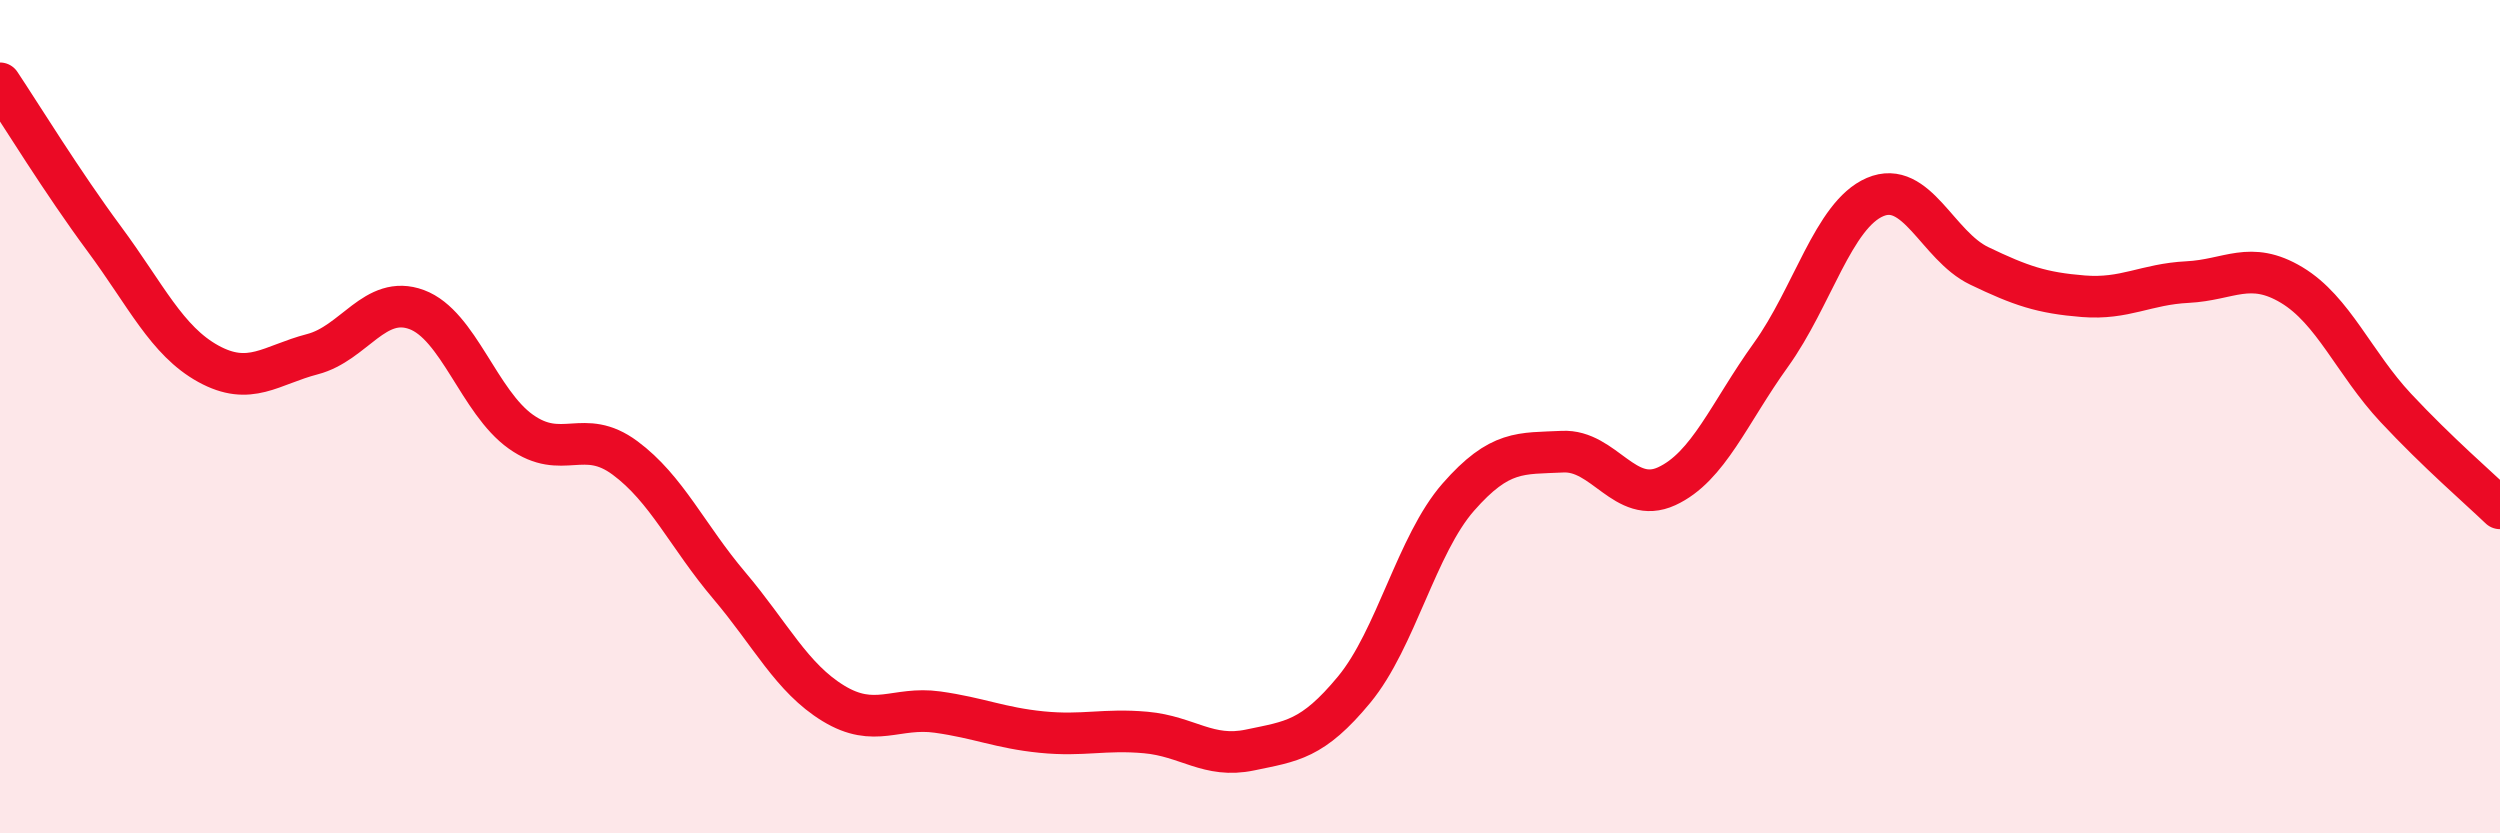
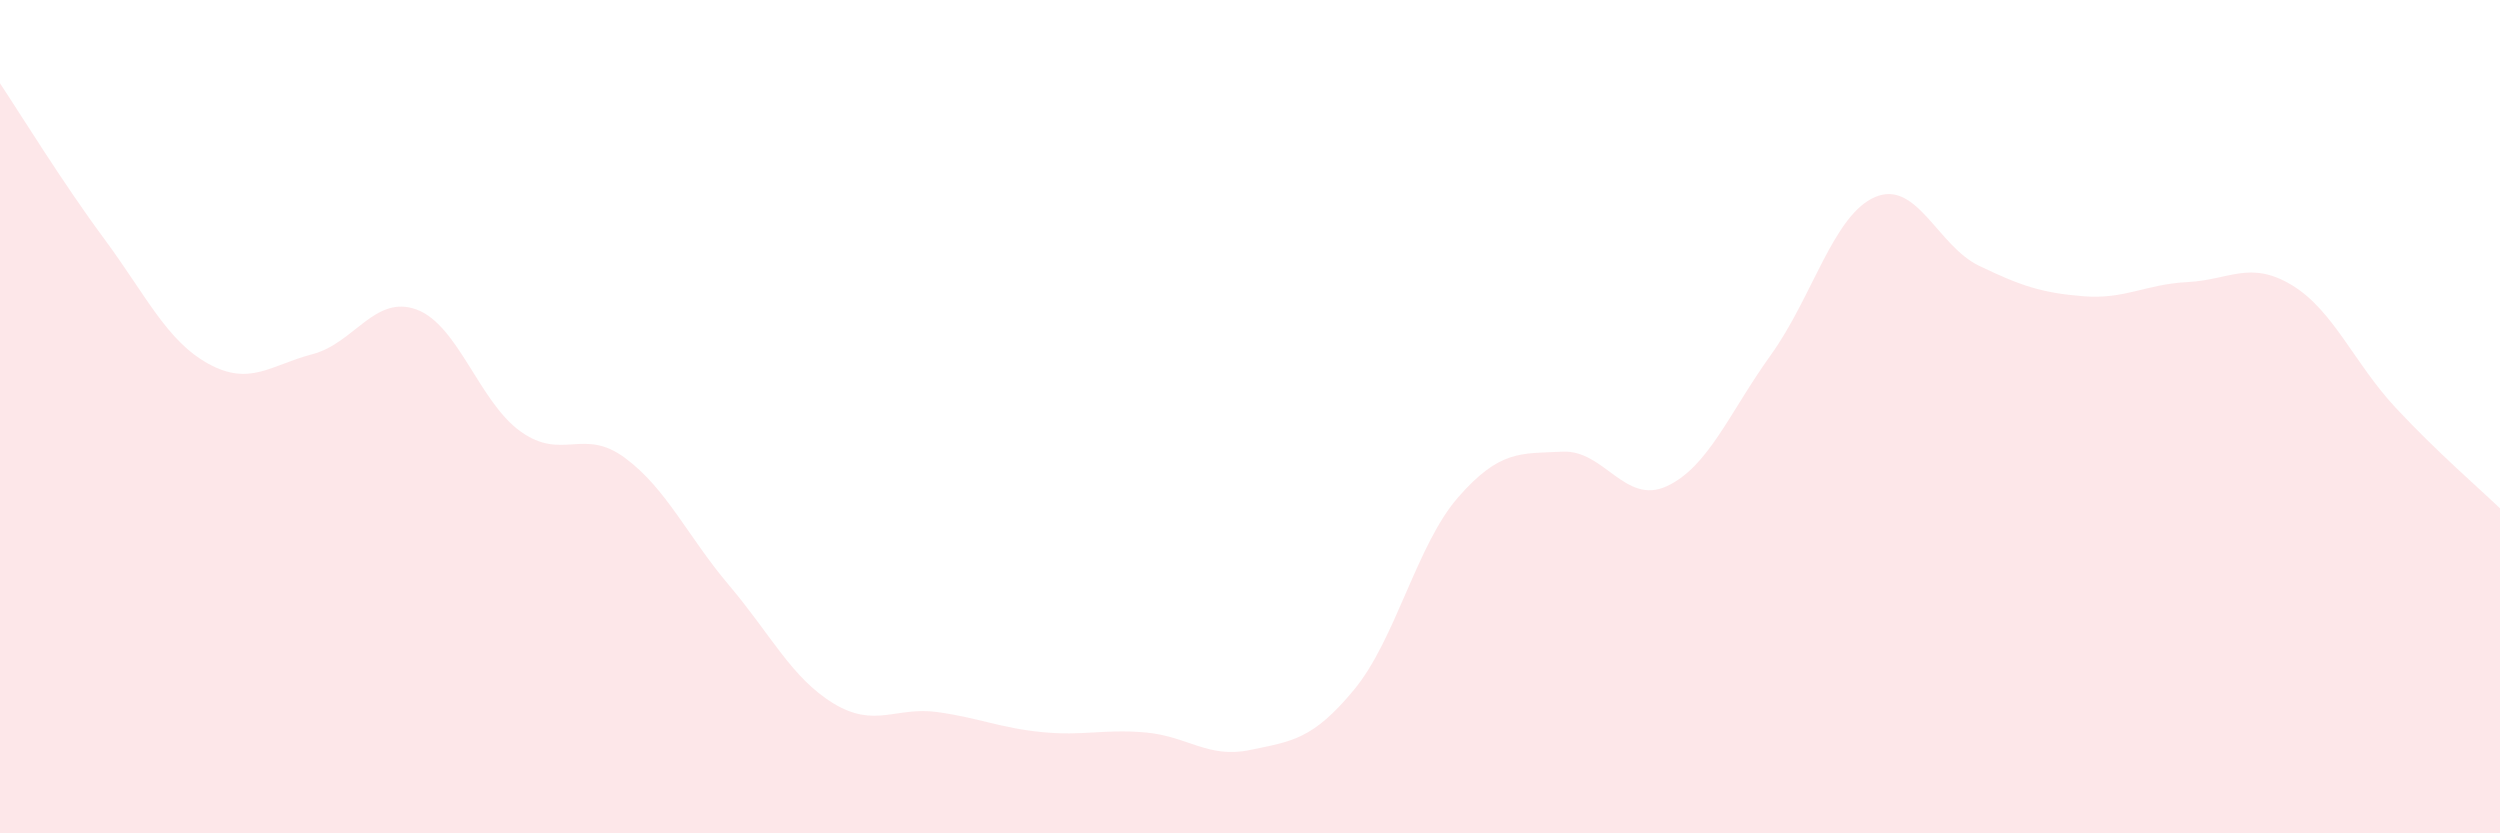
<svg xmlns="http://www.w3.org/2000/svg" width="60" height="20" viewBox="0 0 60 20">
  <path d="M 0,2 C 0.5,2.75 1.5,4.38 2.5,5.73 C 3.5,7.08 4,8.18 5,8.73 C 6,9.28 6.5,8.76 7.5,8.5 C 8.5,8.24 9,7.06 10,7.43 C 11,7.8 11.5,9.65 12.5,10.36 C 13.5,11.07 14,10.25 15,10.99 C 16,11.73 16.5,12.87 17.5,14.05 C 18.5,15.23 19,16.27 20,16.88 C 21,17.49 21.5,16.95 22.5,17.09 C 23.5,17.23 24,17.47 25,17.57 C 26,17.67 26.5,17.49 27.5,17.58 C 28.5,17.67 29,18.21 30,18 C 31,17.79 31.5,17.76 32.5,16.55 C 33.5,15.34 34,13.07 35,11.93 C 36,10.79 36.5,10.89 37.5,10.84 C 38.5,10.79 39,12.13 40,11.67 C 41,11.21 41.5,9.91 42.5,8.52 C 43.5,7.13 44,5.16 45,4.73 C 46,4.3 46.5,5.9 47.5,6.38 C 48.5,6.86 49,7.03 50,7.11 C 51,7.19 51.5,6.82 52.5,6.77 C 53.5,6.72 54,6.24 55,6.84 C 56,7.44 56.5,8.72 57.5,9.79 C 58.5,10.86 59.5,11.72 60,12.2L60 20L0 20Z" fill="#EB0A25" opacity="0.1" stroke-linecap="round" stroke-linejoin="round" />
-   <path d="M 0,2 C 0.5,2.75 1.5,4.38 2.5,5.73 C 3.5,7.08 4,8.18 5,8.73 C 6,9.28 6.5,8.76 7.5,8.5 C 8.5,8.24 9,7.06 10,7.43 C 11,7.8 11.5,9.65 12.5,10.36 C 13.5,11.07 14,10.25 15,10.99 C 16,11.73 16.5,12.87 17.5,14.05 C 18.5,15.23 19,16.27 20,16.88 C 21,17.49 21.5,16.95 22.5,17.09 C 23.5,17.23 24,17.47 25,17.57 C 26,17.67 26.5,17.49 27.5,17.58 C 28.5,17.67 29,18.21 30,18 C 31,17.79 31.5,17.76 32.5,16.55 C 33.5,15.34 34,13.07 35,11.93 C 36,10.79 36.5,10.89 37.5,10.84 C 38.5,10.79 39,12.13 40,11.67 C 41,11.21 41.5,9.91 42.5,8.52 C 43.5,7.13 44,5.16 45,4.73 C 46,4.3 46.5,5.9 47.5,6.38 C 48.5,6.86 49,7.03 50,7.11 C 51,7.19 51.5,6.82 52.5,6.77 C 53.5,6.72 54,6.24 55,6.84 C 56,7.44 56.5,8.72 57.5,9.79 C 58.5,10.86 59.5,11.72 60,12.2" stroke="#EB0A25" stroke-width="1" fill="none" stroke-linecap="round" stroke-linejoin="round" />
</svg>